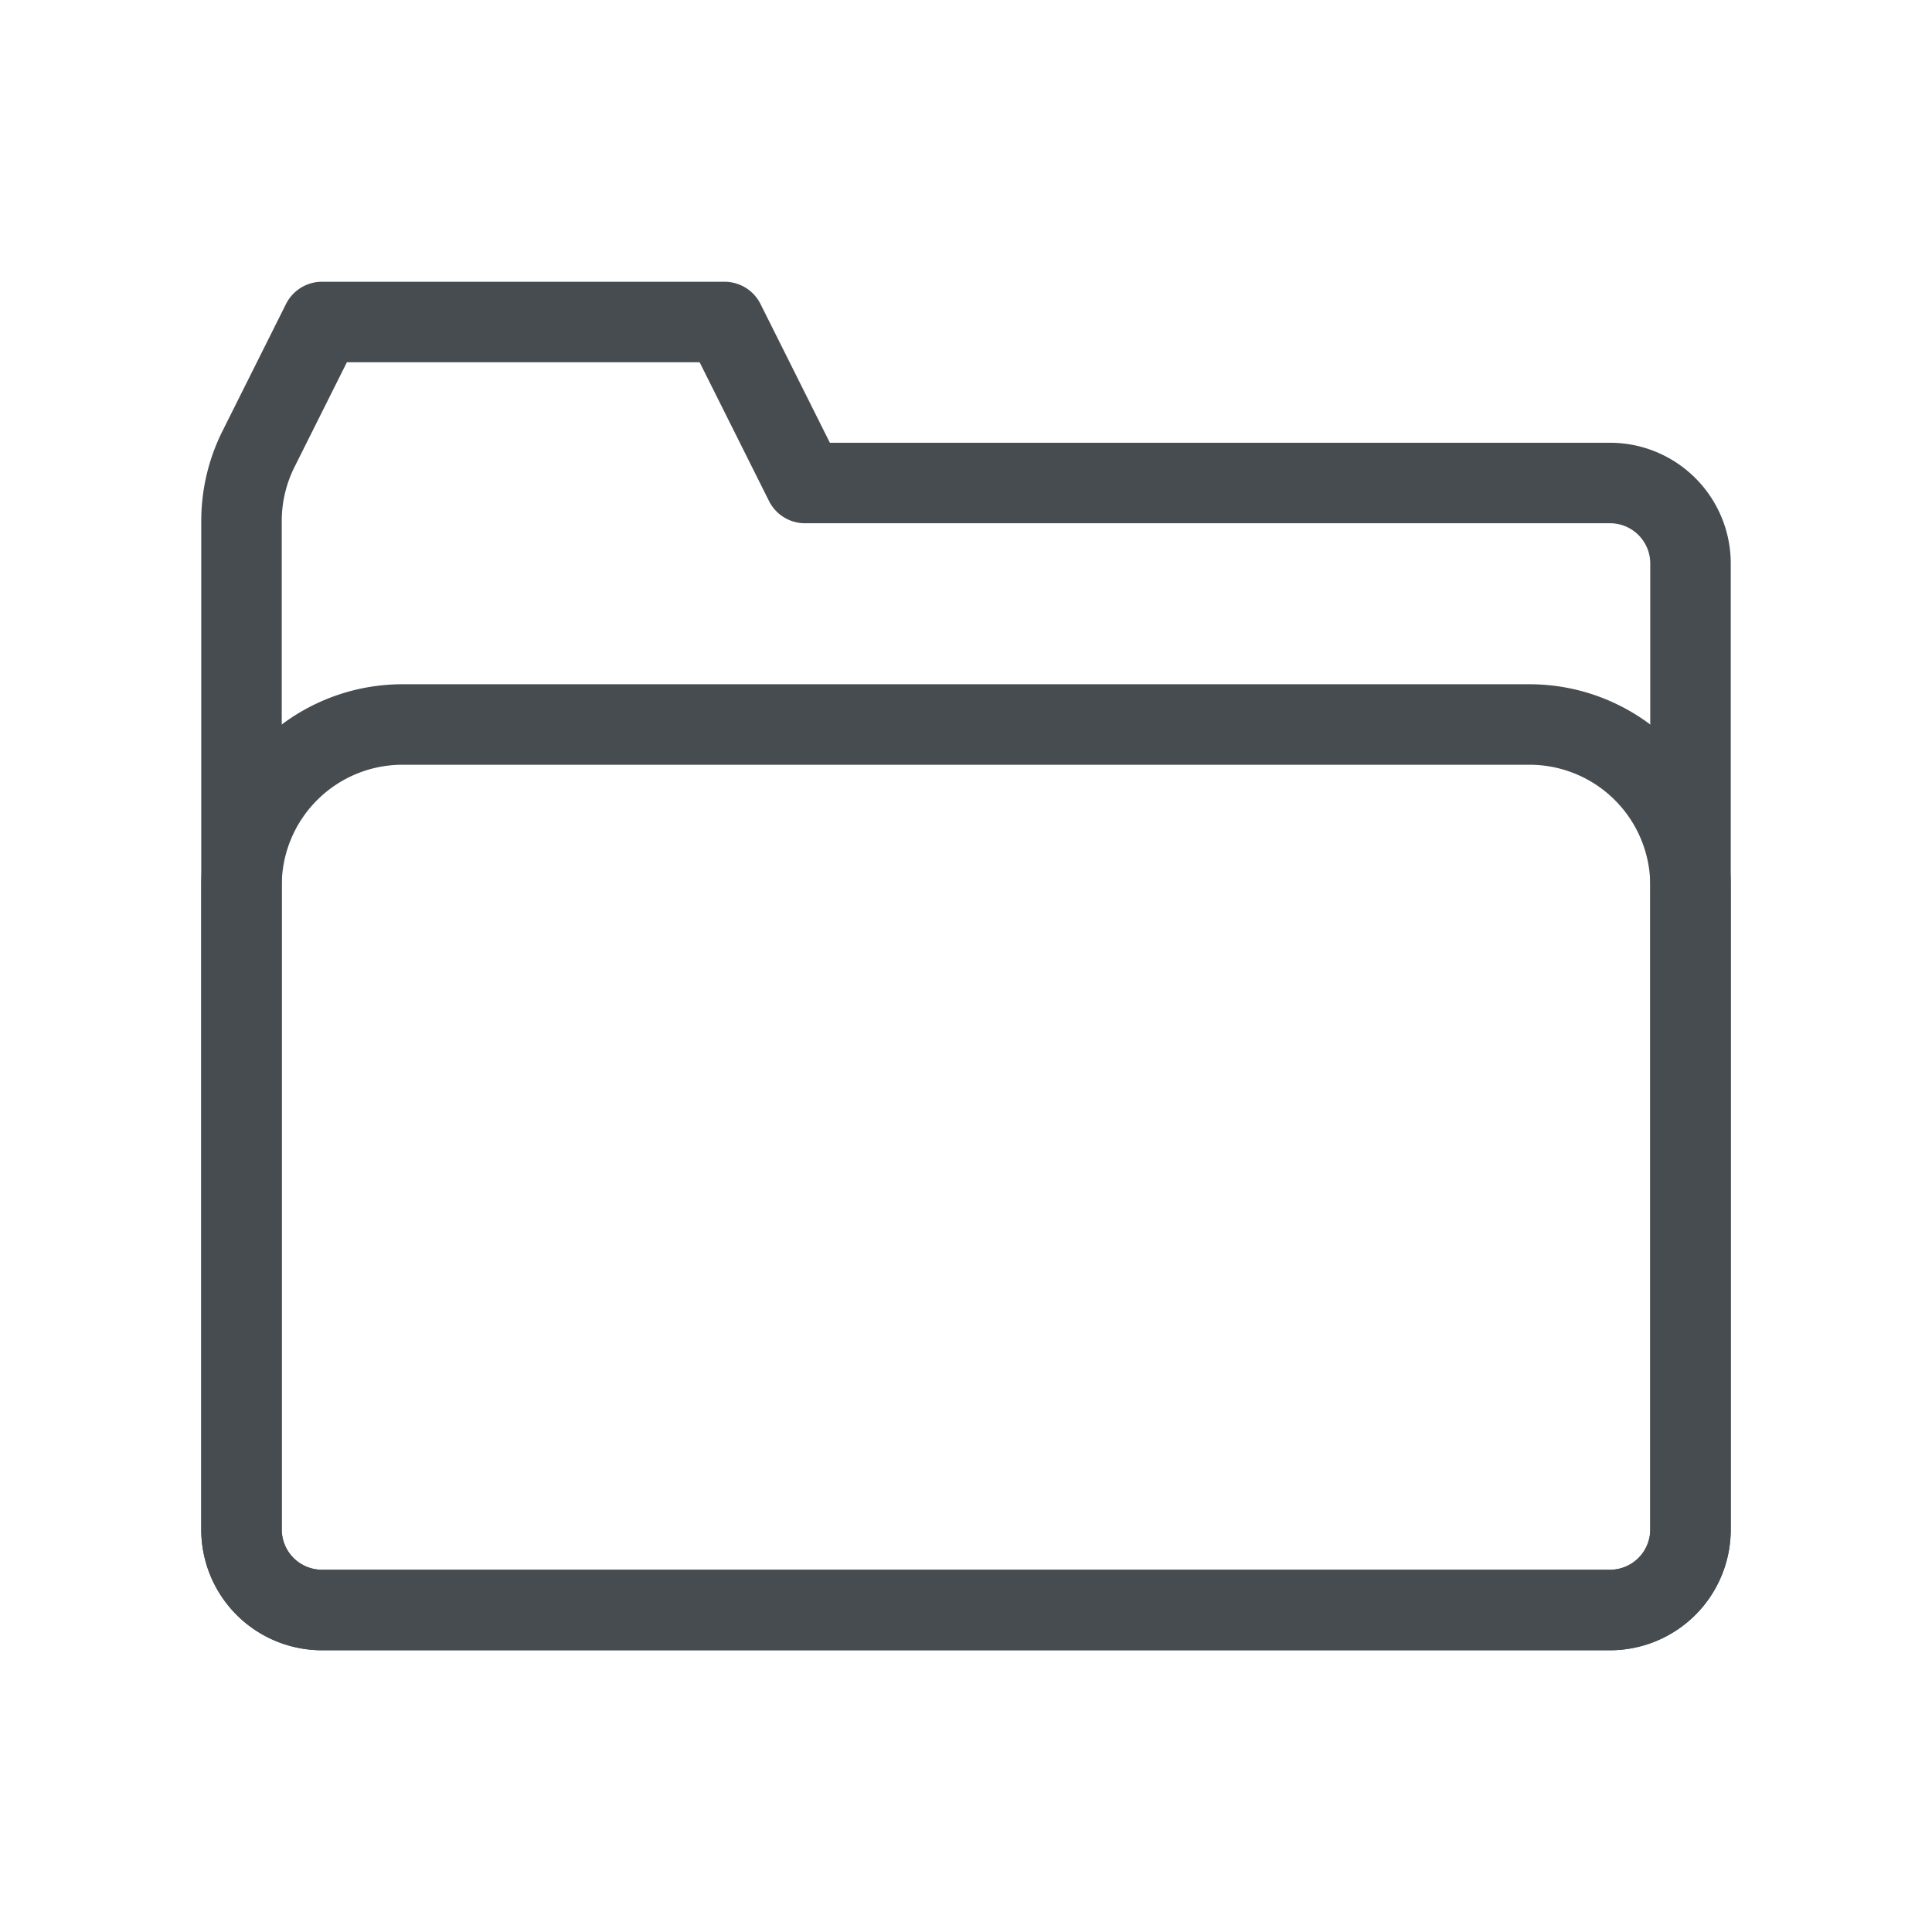
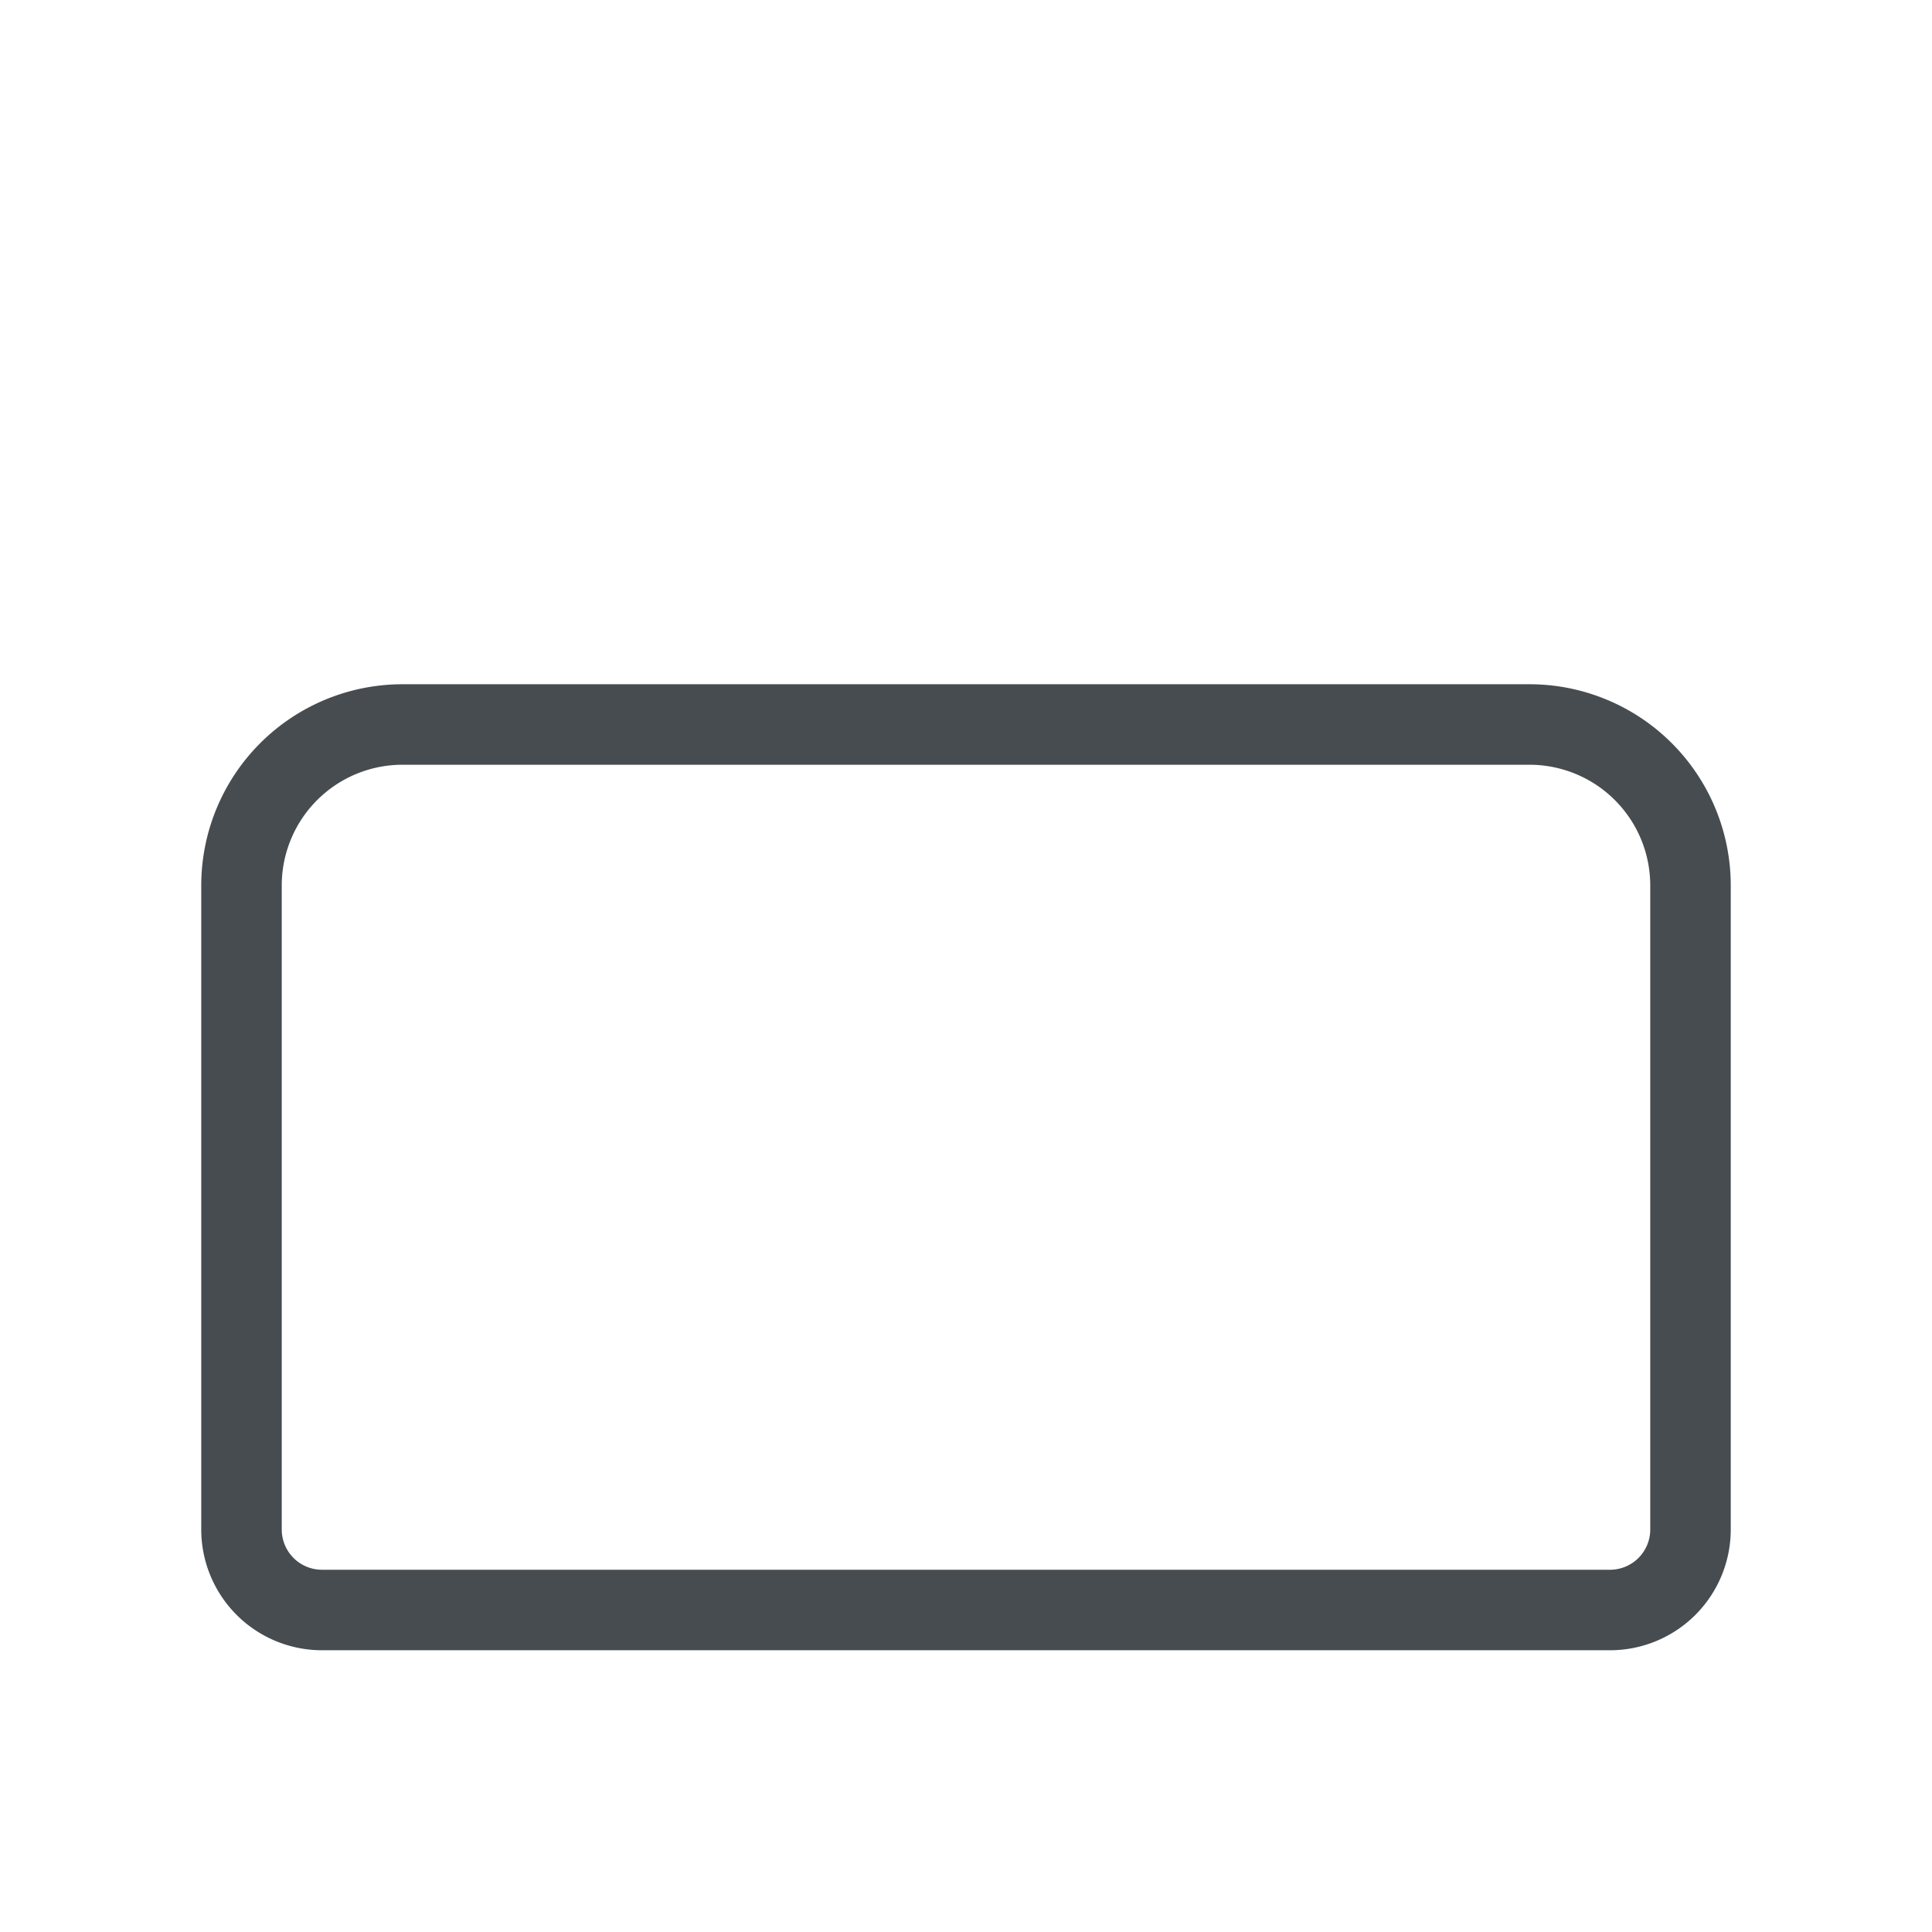
<svg xmlns="http://www.w3.org/2000/svg" width="80" height="80" viewBox="0 0 24 24" fill="none">
-   <path d="M0 0h24v24H0z" />
  <g stroke="#464c50" stroke-linejoin="round">
-     <path d="M3 6.472a2 2 0 0 1 .211-.894L4 4h5l1 2h10a1 1 0 0 1 1 1v2 10a1 1 0 0 1-1 1H4a1 1 0 0 1-1-1V9 6.472z" />
    <path d="M4 20h16a1 1 0 0 0 1-1v-8a2 2 0 0 0-2-2H5a2 2 0 0 0-2 2v8a1 1 0 0 0 1 1z" />
  </g>
</svg>